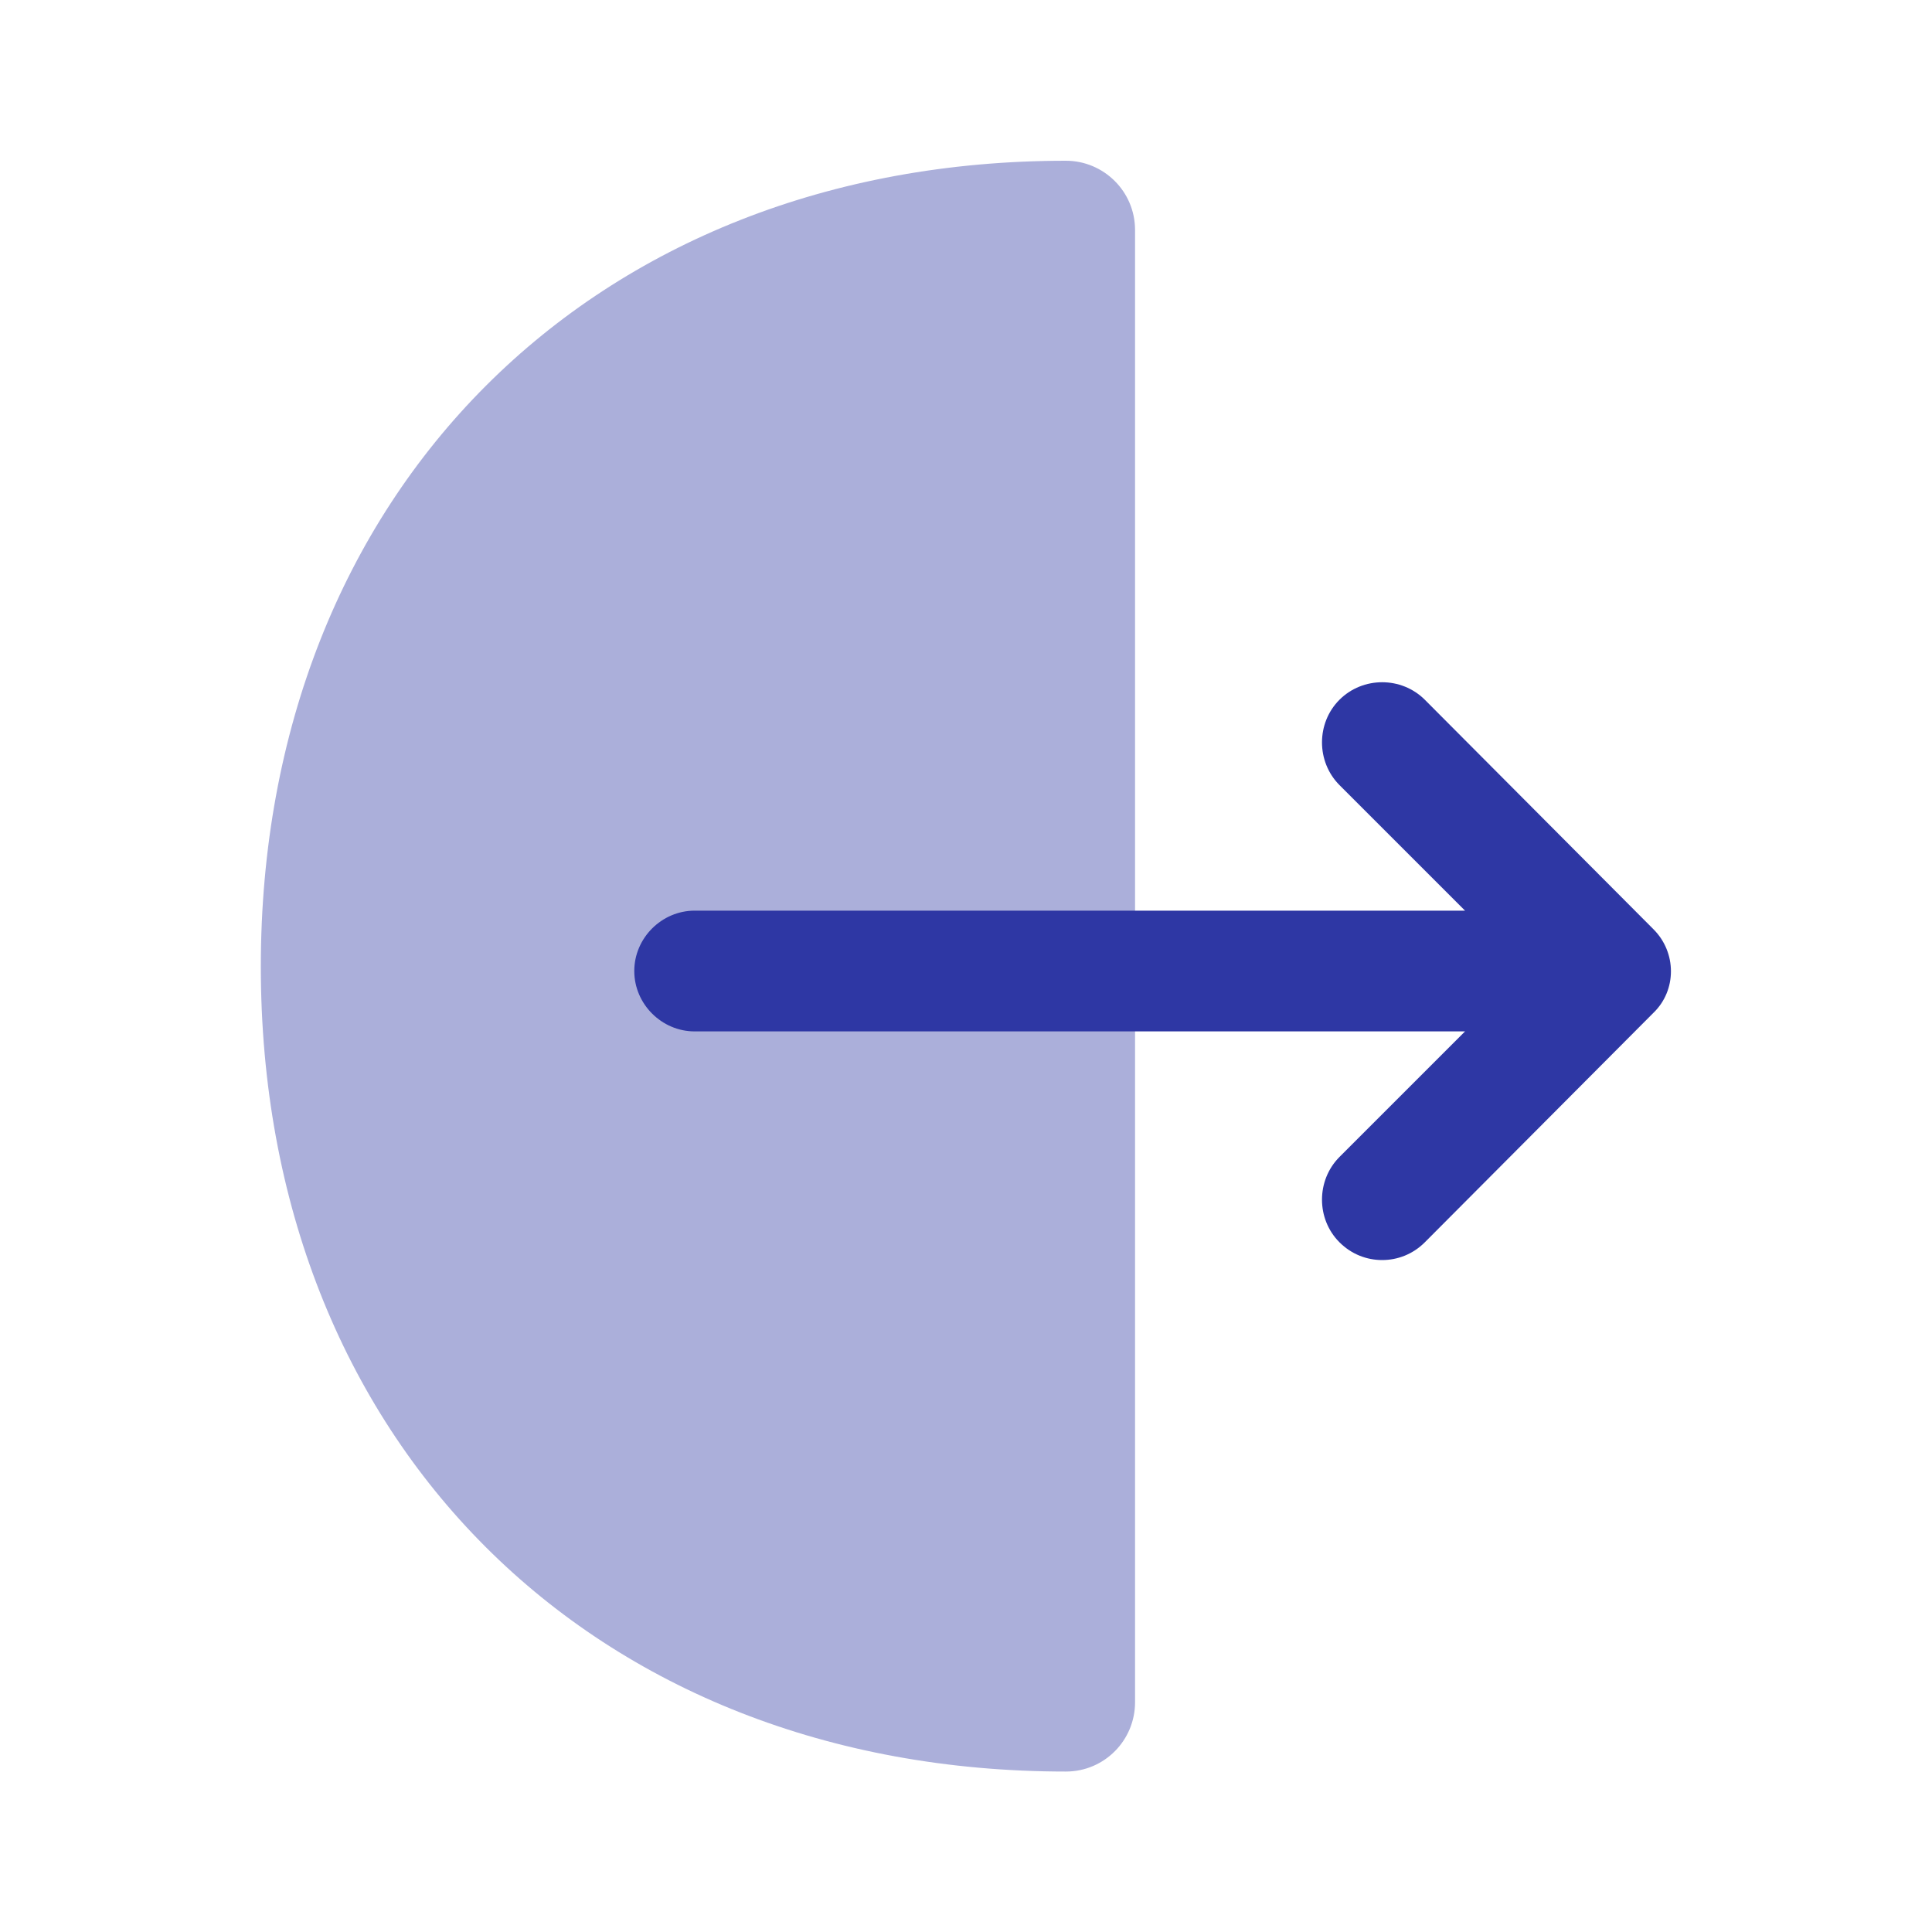
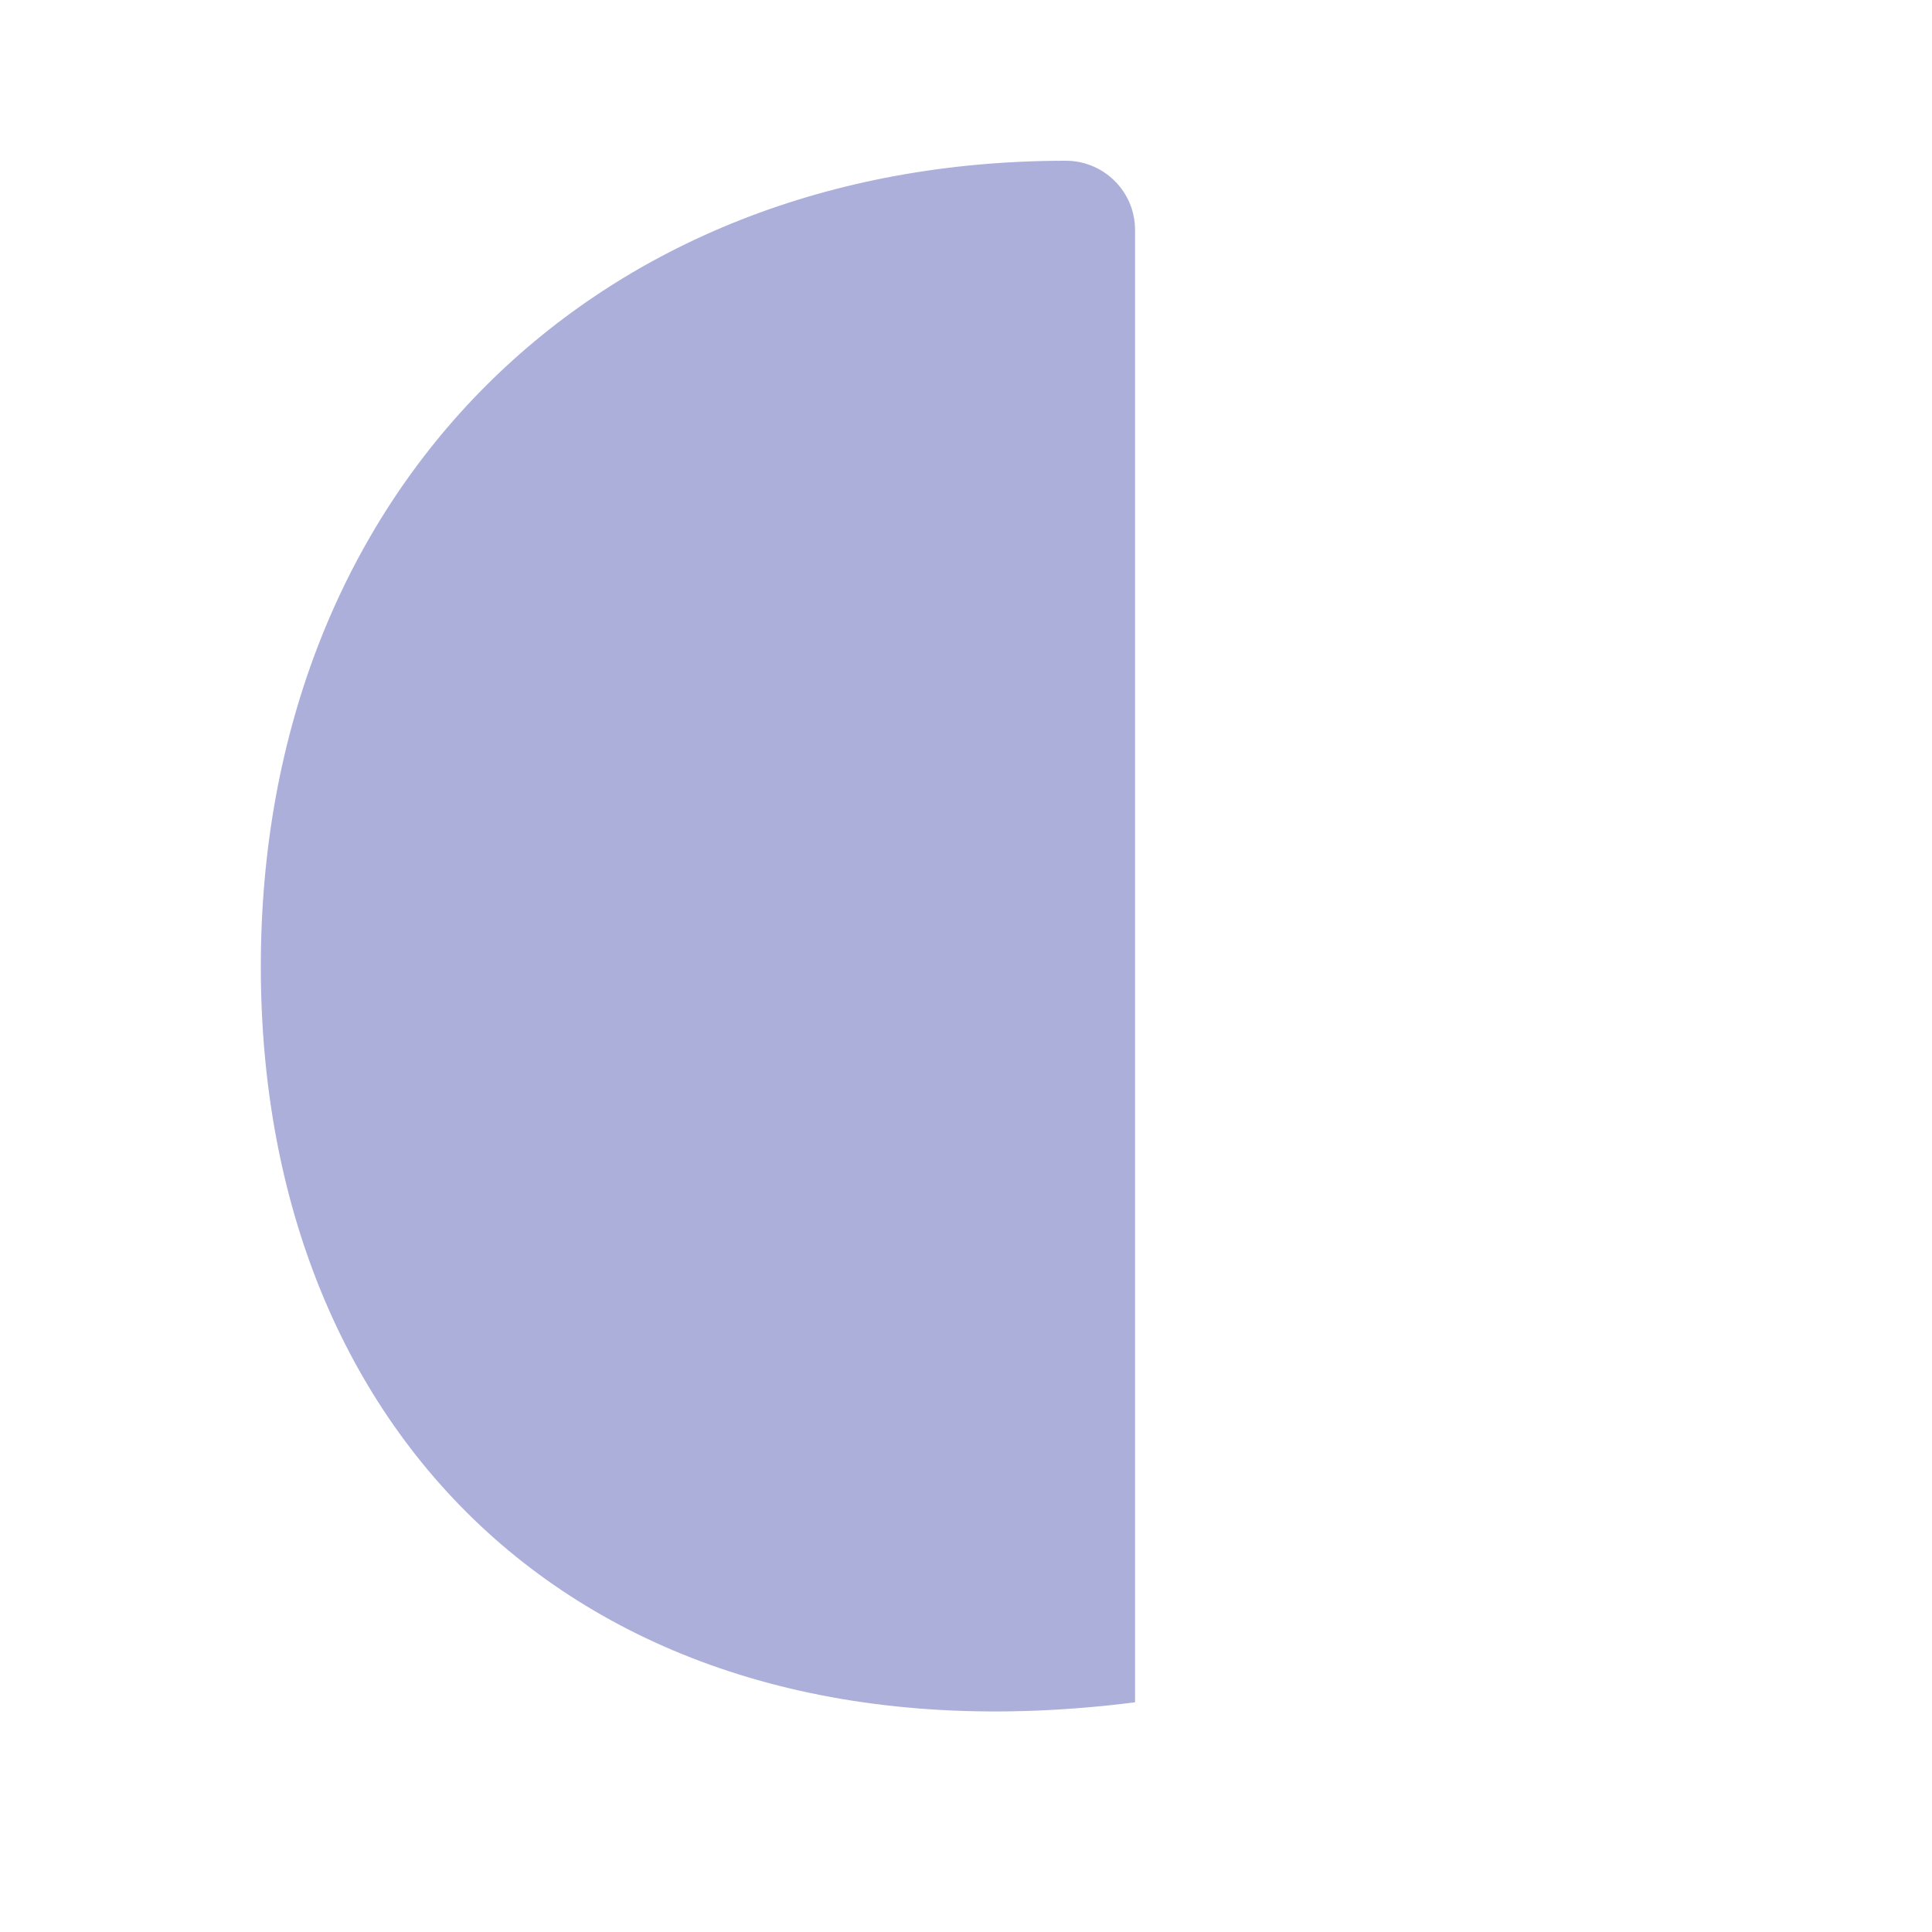
<svg xmlns="http://www.w3.org/2000/svg" width="20" height="20" viewBox="0 0 20 20" fill="none">
-   <path opacity="0.4" d="M11.034 1.664C11.425 1.664 11.75 1.981 11.75 2.381V17.622C11.75 18.014 11.434 18.339 11.034 18.339C6.125 18.339 2.7 14.914 2.7 10.006C2.7 5.097 6.134 1.664 11.034 1.664Z" fill="#2E37A4" />
-   <path d="M17.116 9.619L14.75 7.244C14.508 7.002 14.108 7.002 13.866 7.244C13.625 7.485 13.625 7.885 13.866 8.127L15.166 9.427H7.191C6.85 9.427 6.566 9.71 6.566 10.052C6.566 10.394 6.85 10.677 7.191 10.677H15.166L13.866 11.977C13.625 12.219 13.625 12.619 13.866 12.86C13.991 12.985 14.15 13.044 14.308 13.044C14.466 13.044 14.625 12.985 14.75 12.86L17.116 10.485C17.358 10.252 17.358 9.86 17.116 9.619Z" fill="#2E37A4" />
+   <path opacity="0.4" d="M11.034 1.664C11.425 1.664 11.75 1.981 11.75 2.381V17.622C6.125 18.339 2.7 14.914 2.7 10.006C2.7 5.097 6.134 1.664 11.034 1.664Z" fill="#2E37A4" />
</svg>